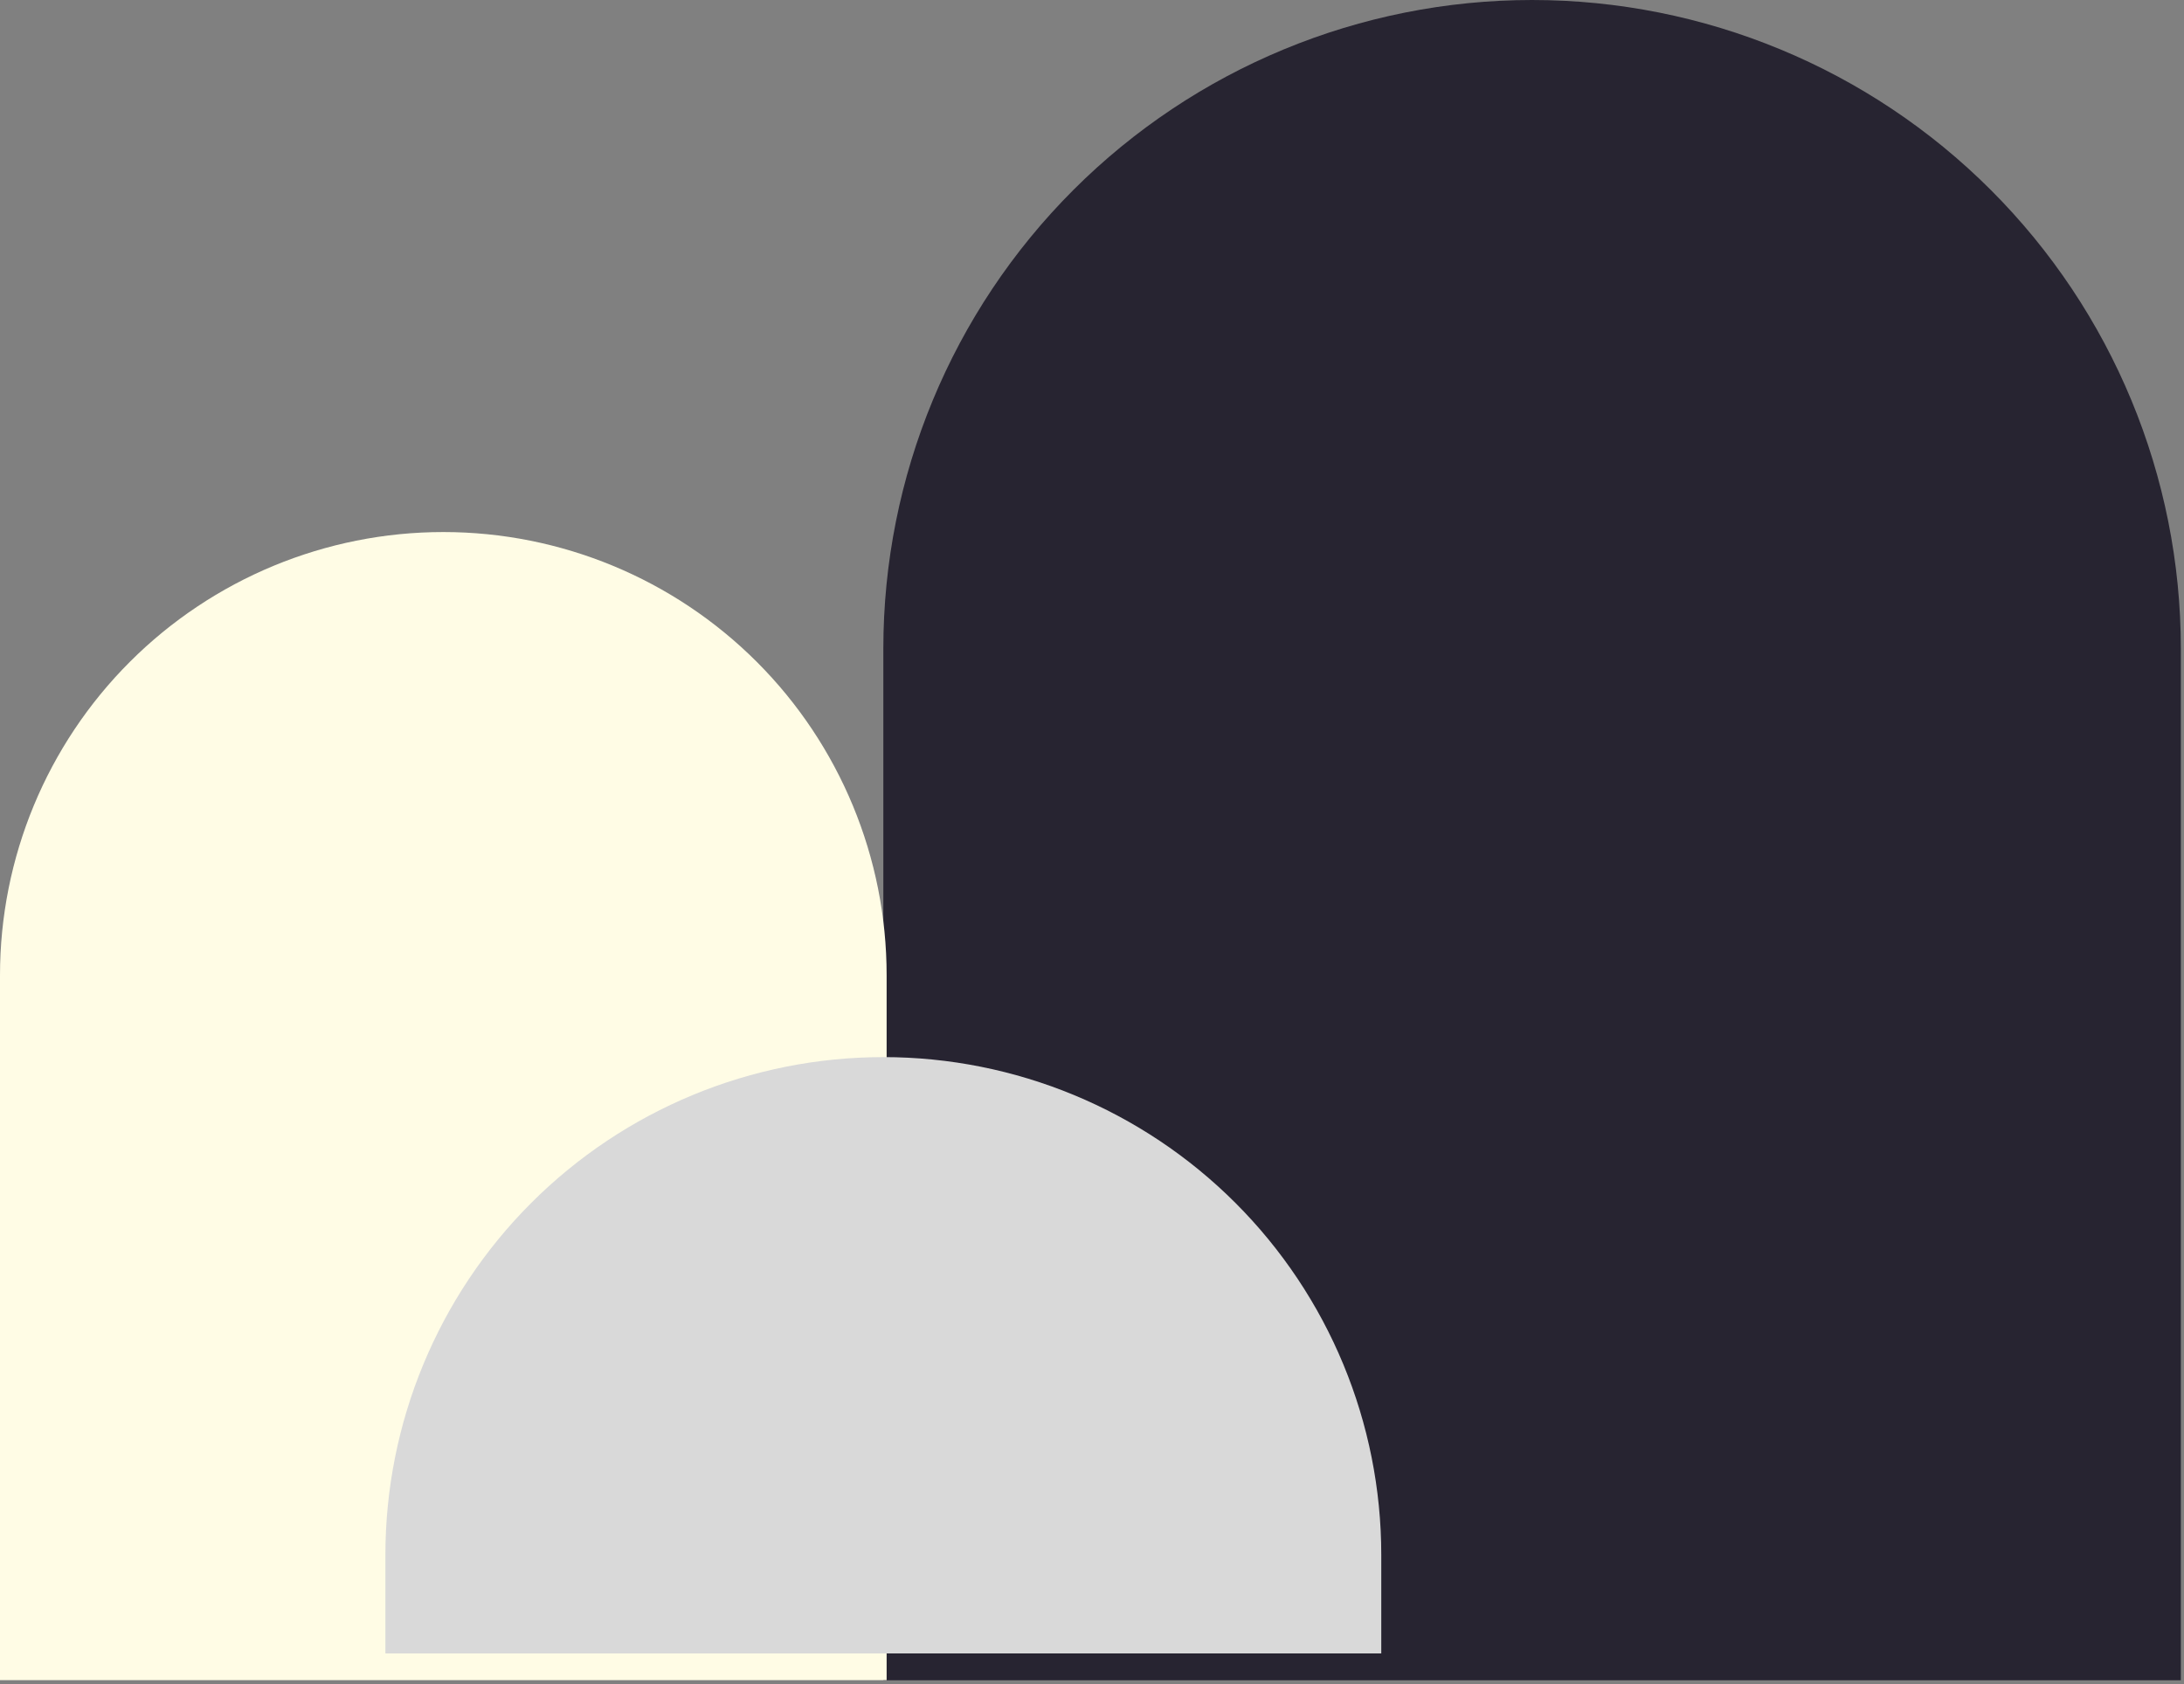
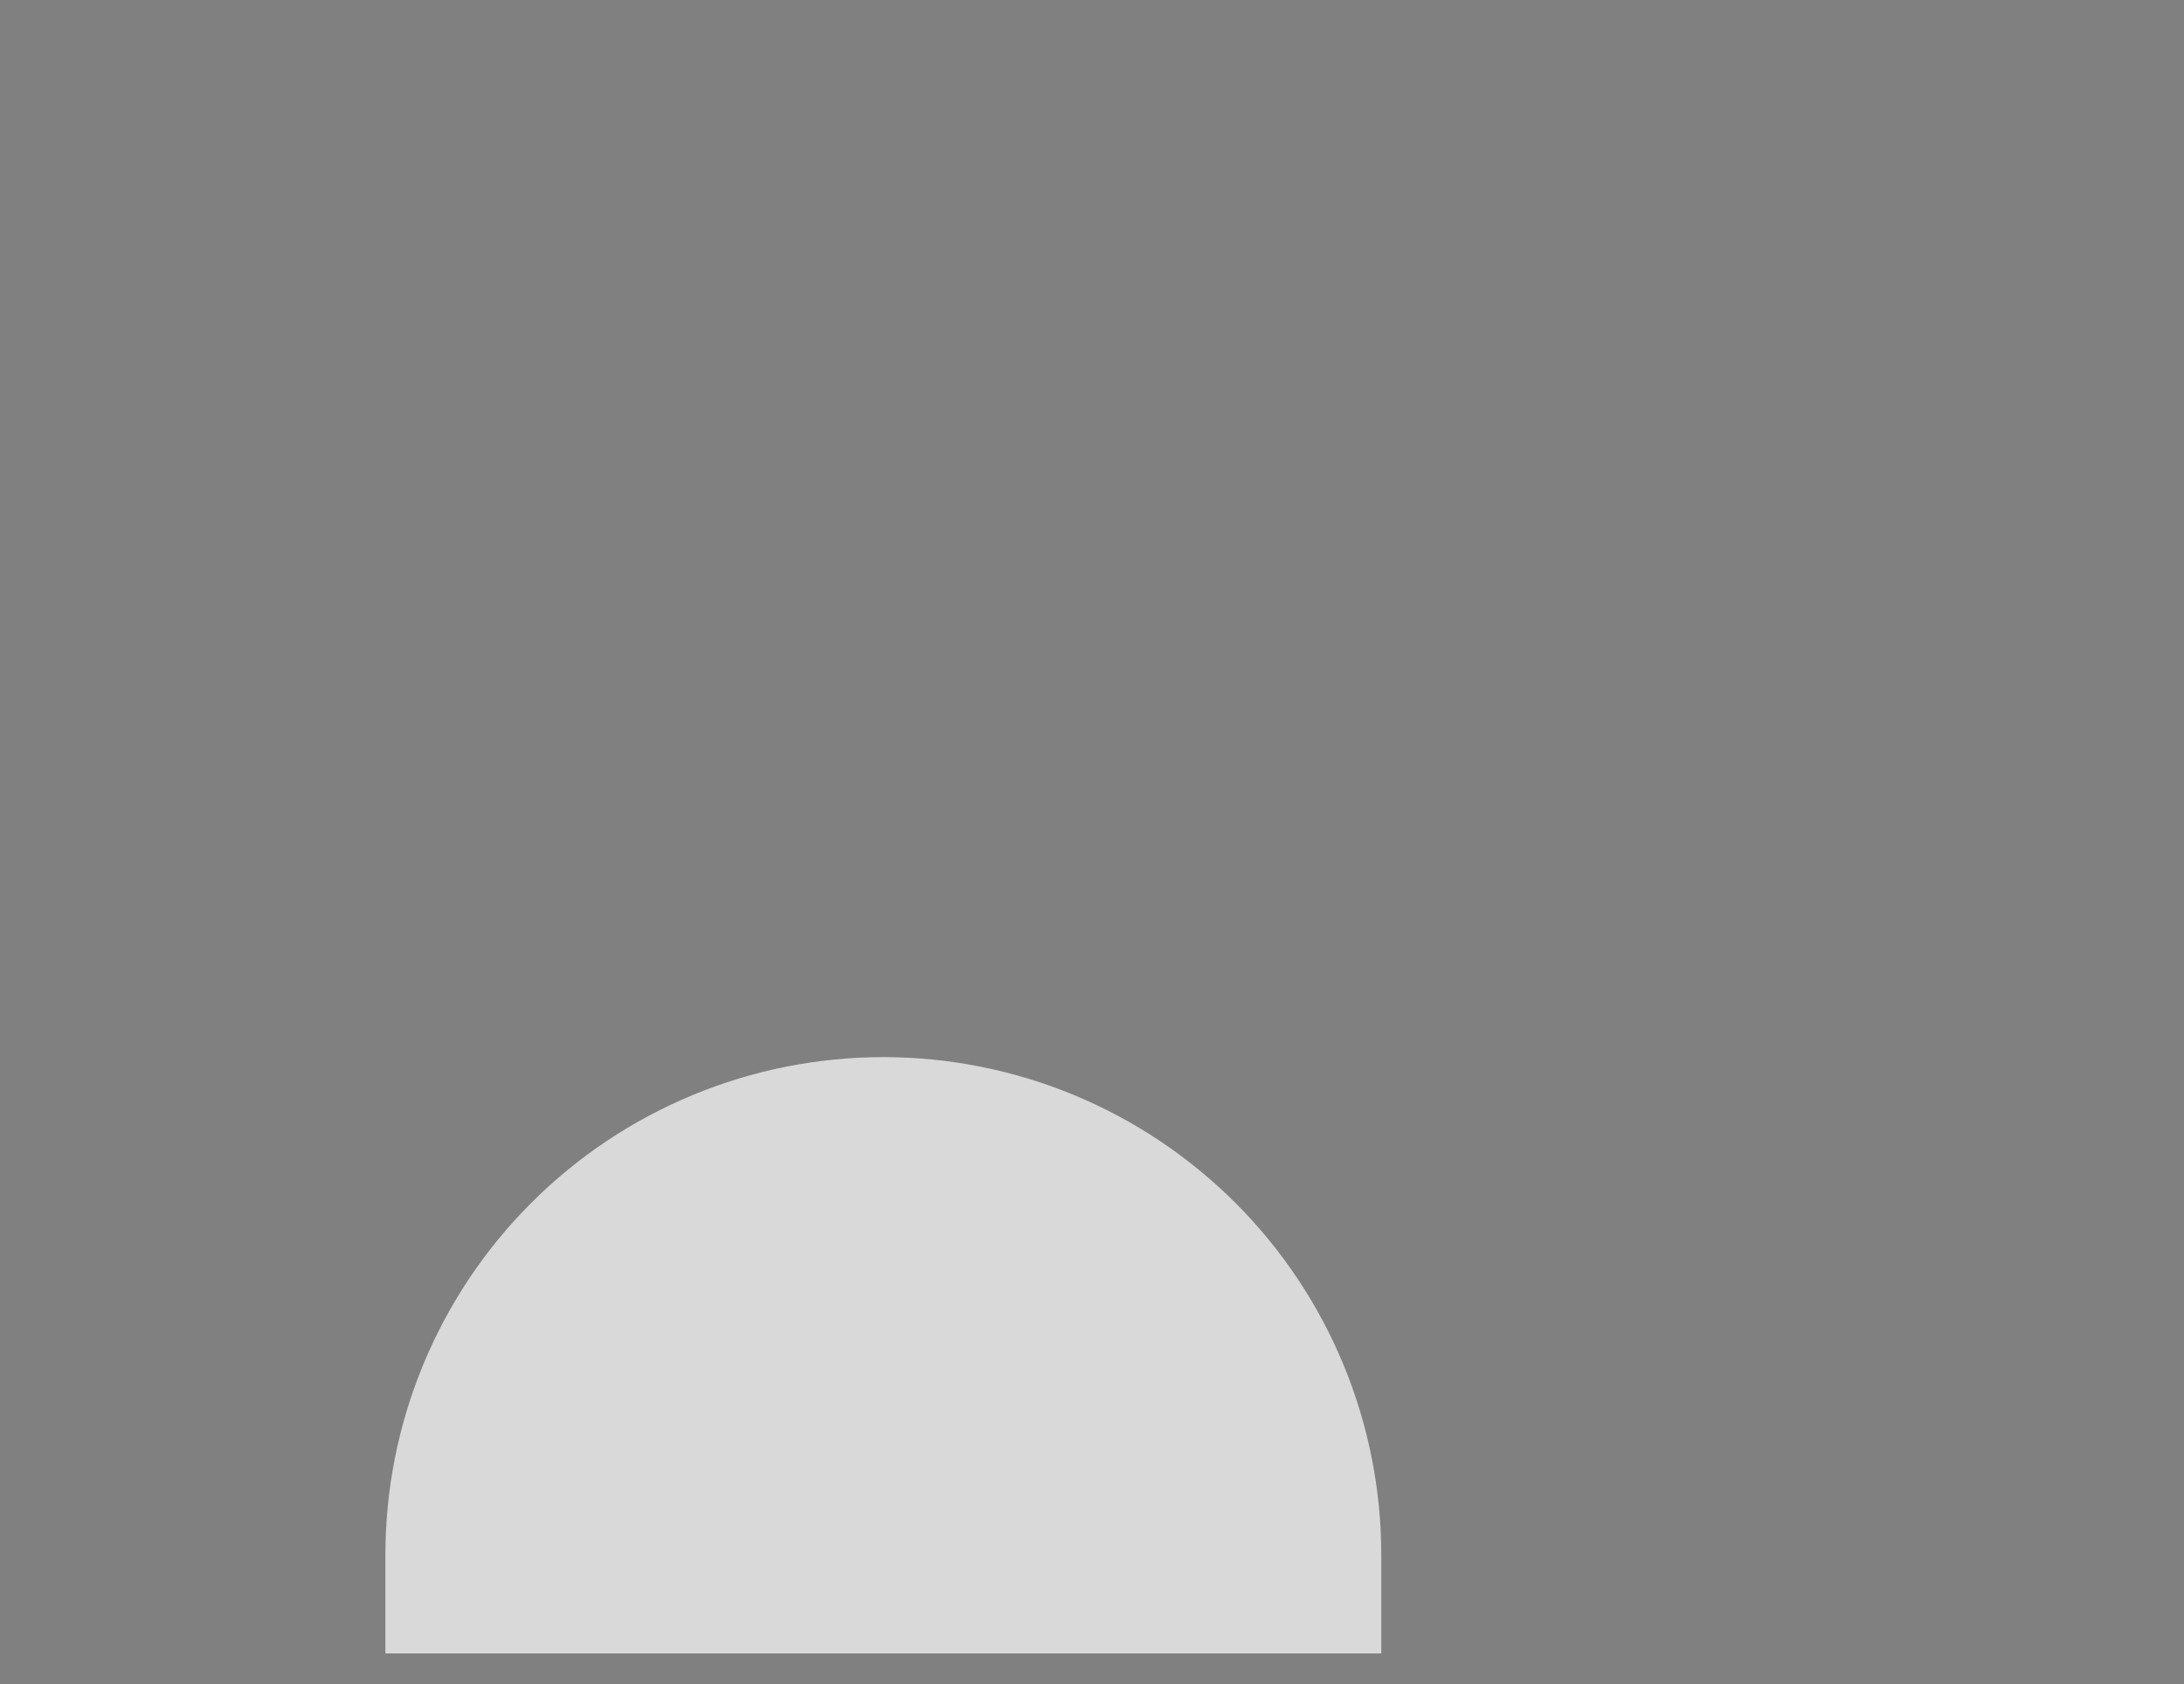
<svg xmlns="http://www.w3.org/2000/svg" width="293" height="226" viewBox="0 0 293 226" fill="none">
  <rect x="0" y="0" width="293" height="226" fill="#808080" stroke="none" />
-   <path d="M205.542 0C182.459 0 160.321 9.17 143.998 25.492C127.676 41.814 118.506 63.952 118.506 87.035V225.46H292.577V87.035C292.577 63.952 283.408 41.814 267.085 25.492C250.763 9.17 228.625 0 205.542 0Z" fill="#272431" />
-   <path d="M59.474 71.391C43.7 71.391 28.573 77.657 17.419 88.81C6.266 99.964 0 115.091 0 130.865V225.445H118.948V130.865C118.948 115.091 112.682 99.964 101.528 88.81C90.375 77.657 75.247 71.391 59.474 71.391Z" fill="#FFFCE5" />
  <path d="M118.506 141.844C100.789 141.844 83.797 148.882 71.269 161.41C58.742 173.937 51.704 190.929 51.704 208.646V221.859H185.308V208.646C185.308 190.929 178.27 173.937 165.742 161.41C153.214 148.882 136.223 141.844 118.506 141.844Z" fill="#D9D9D9" />
</svg>